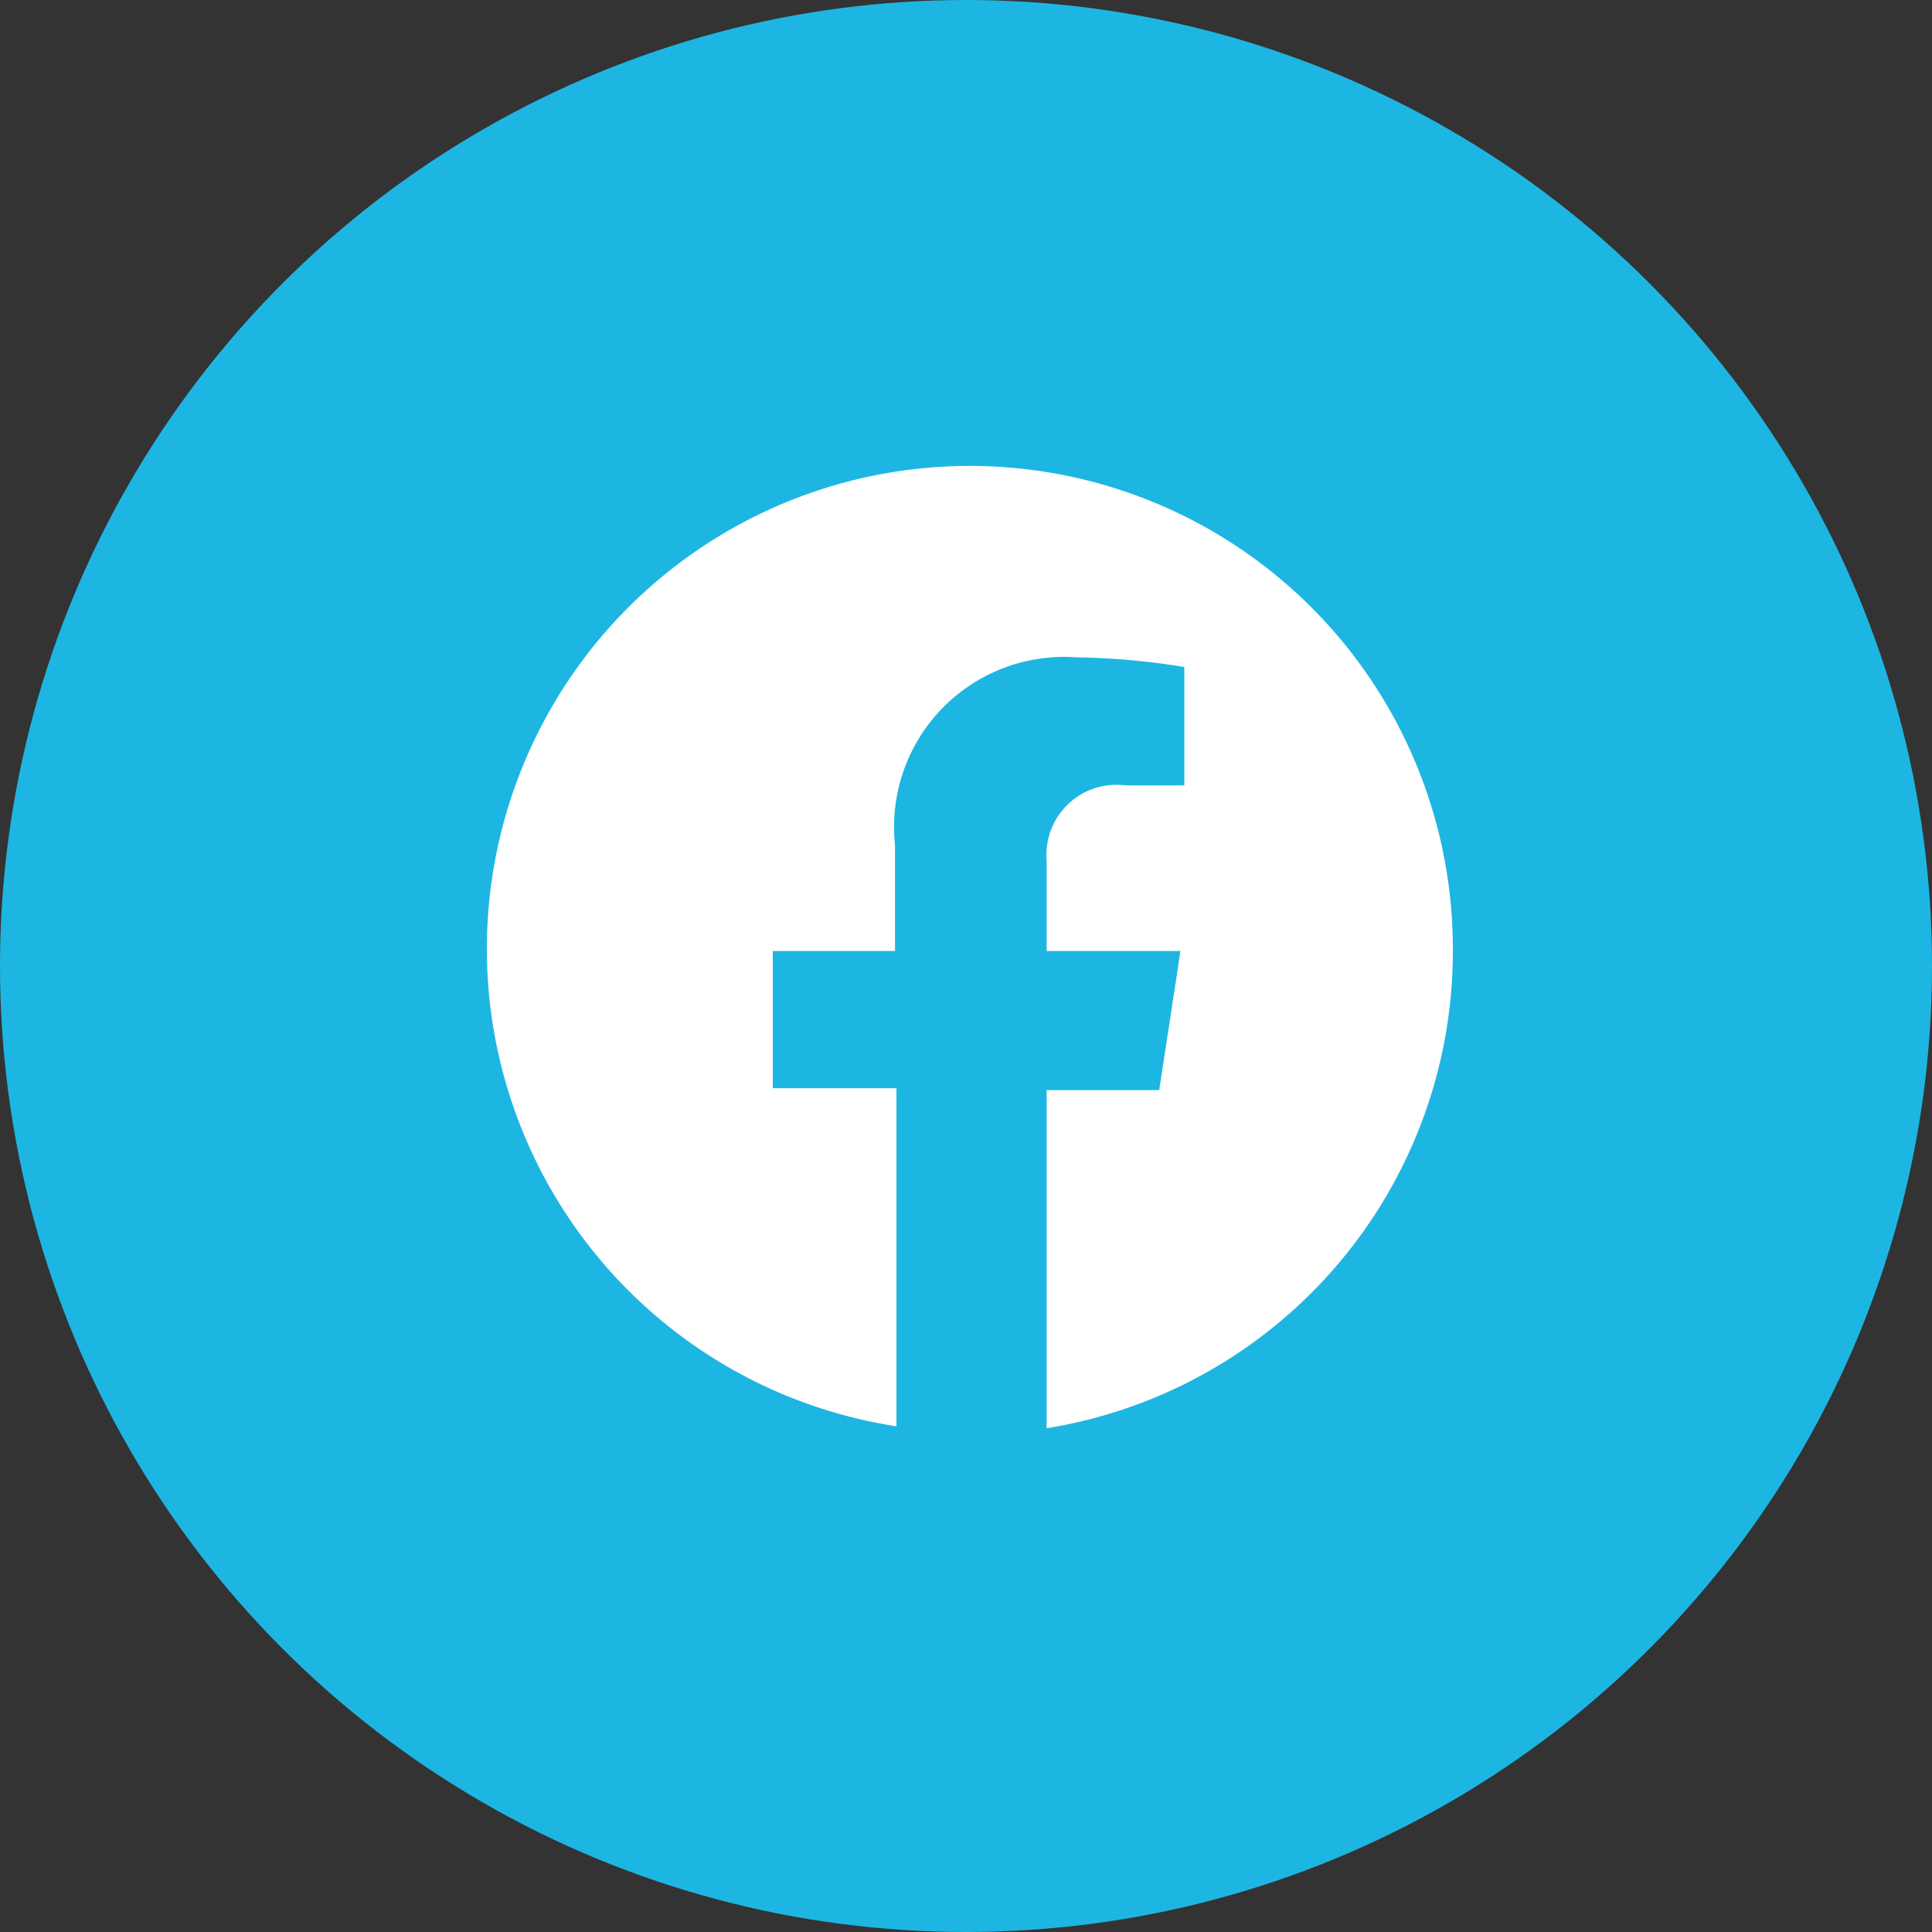
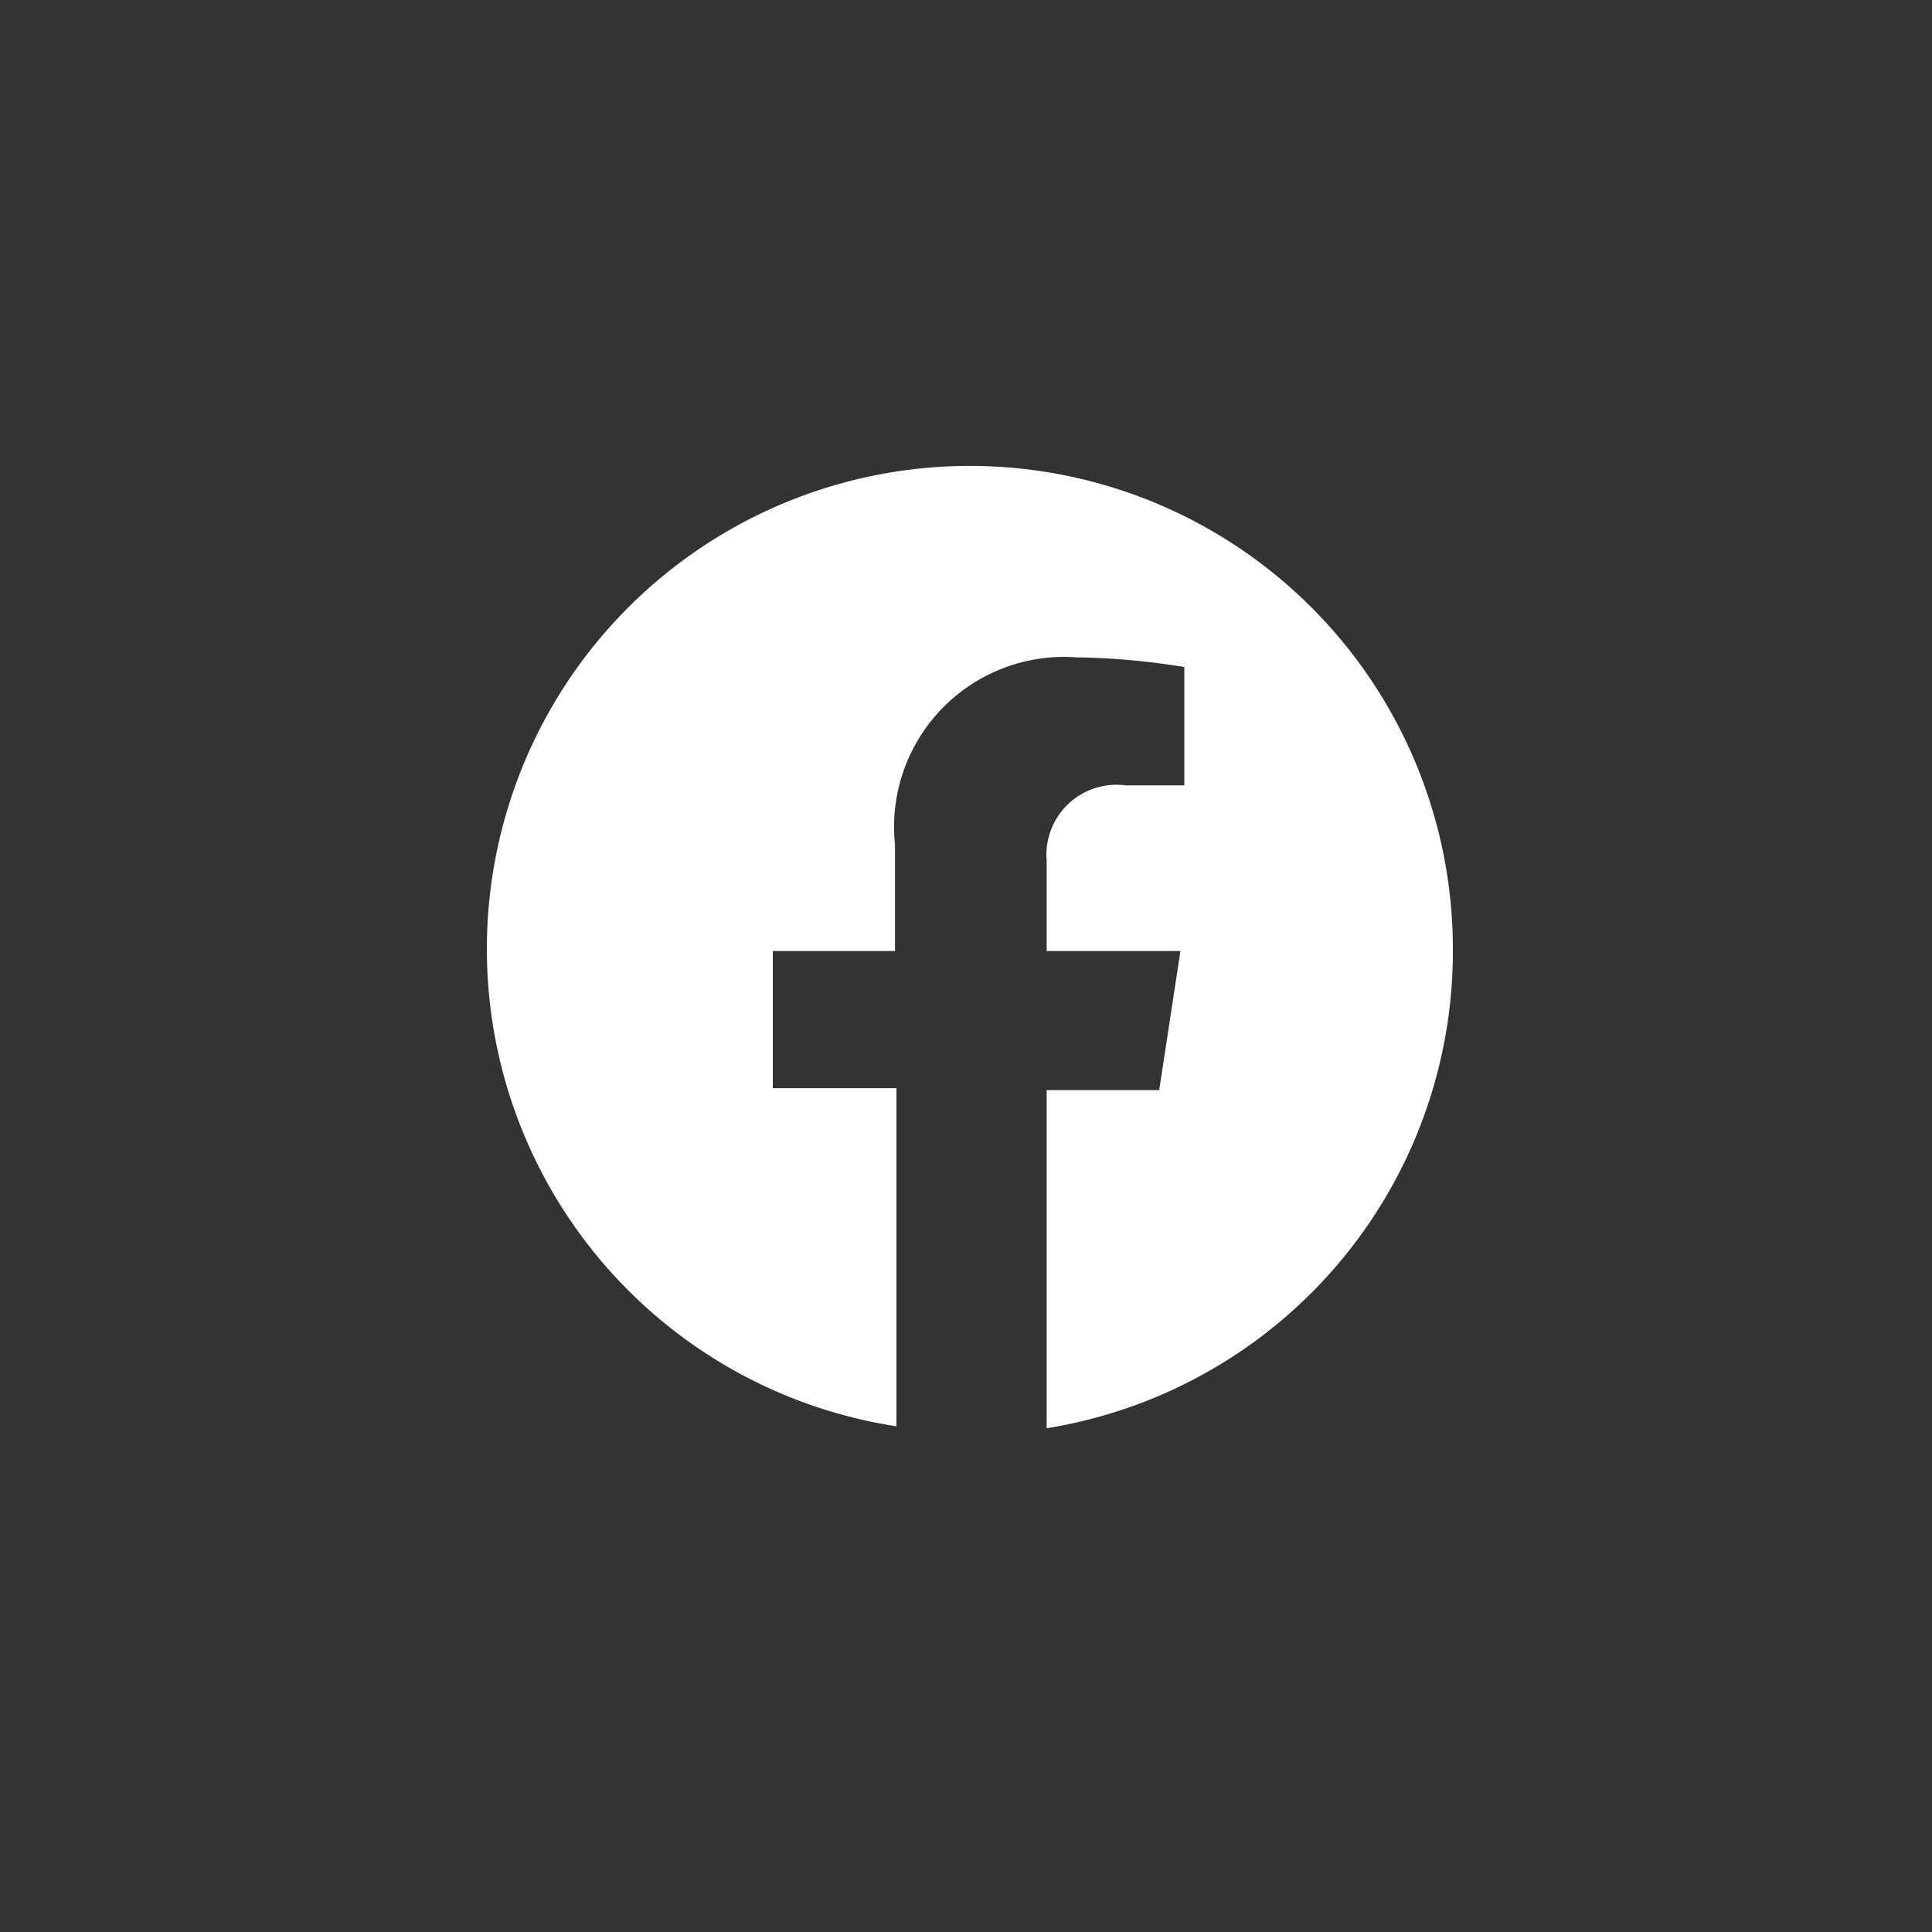
<svg xmlns="http://www.w3.org/2000/svg" viewBox="0 0 40 40">
  <rect x="0" y="0" width="40" height="40" fill="#333333" stroke="none" />
  <defs>
    <style>.cls-1{fill:#1db6e2;}.cls-2{fill:#fff;}</style>
  </defs>
  <g id="レイヤー_2" data-name="レイヤー 2">
    <g id="menu">
-       <circle class="cls-1" cx="20" cy="20" r="20" />
      <path class="cls-2" d="M30.08,19.69a10,10,0,1,0-11.52,9.84v-7H16V19.69h2.53v-2.2a3.52,3.52,0,0,1,3.76-3.88,14.92,14.92,0,0,1,2.23.2v2.45H23.3a1.45,1.45,0,0,0-1.63,1.56v1.87h2.77L24,22.57H21.67v7A10,10,0,0,0,30.08,19.69Z" />
    </g>
  </g>
</svg>